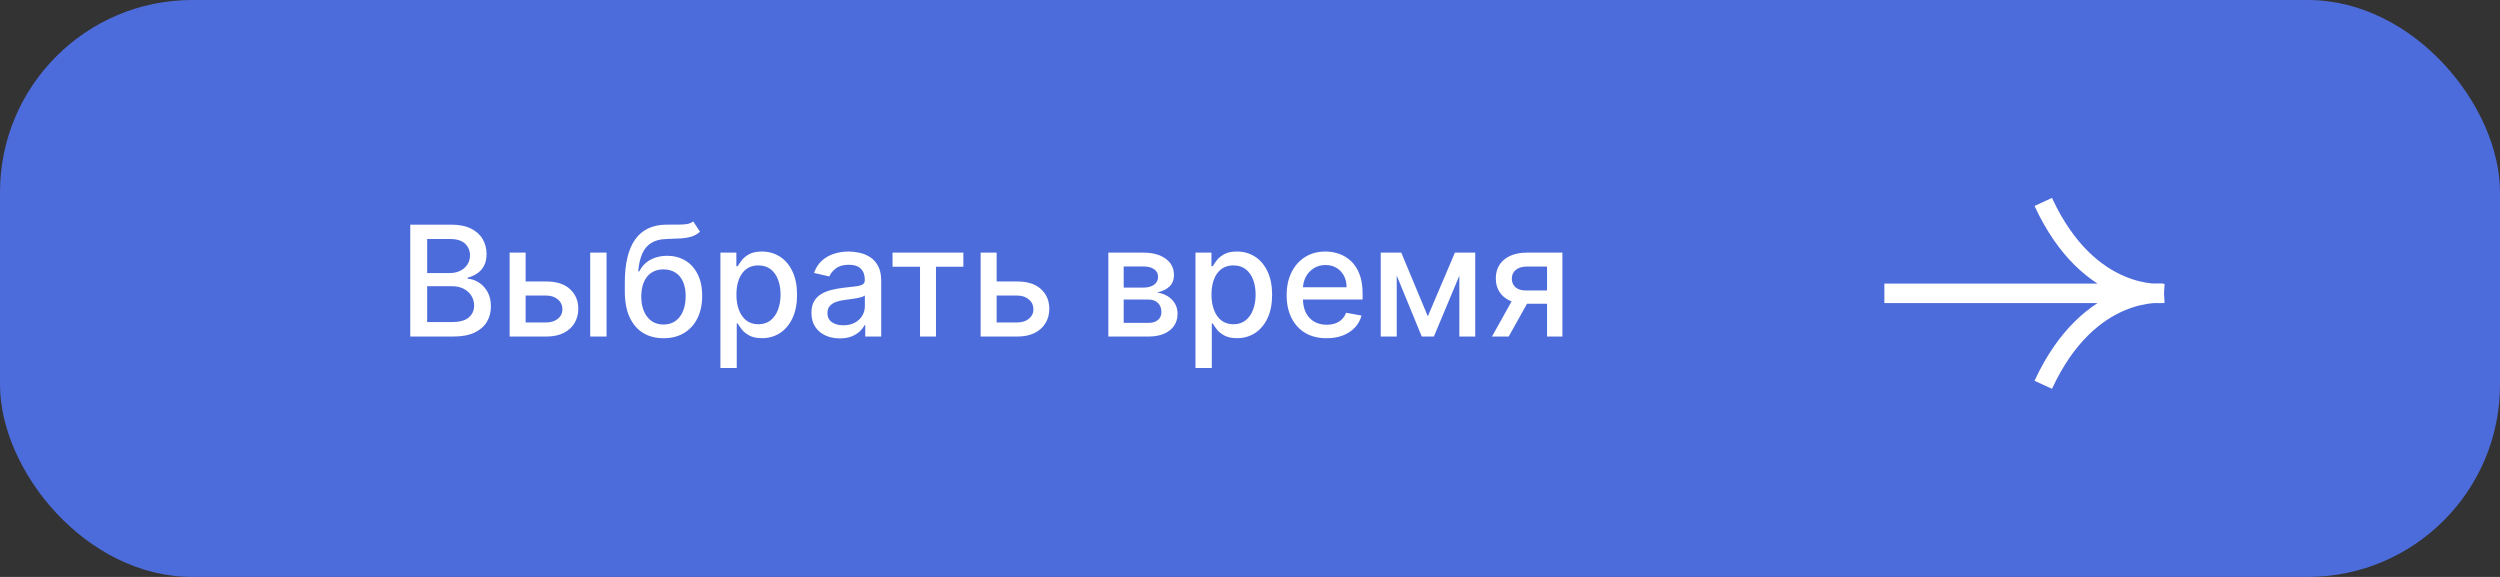
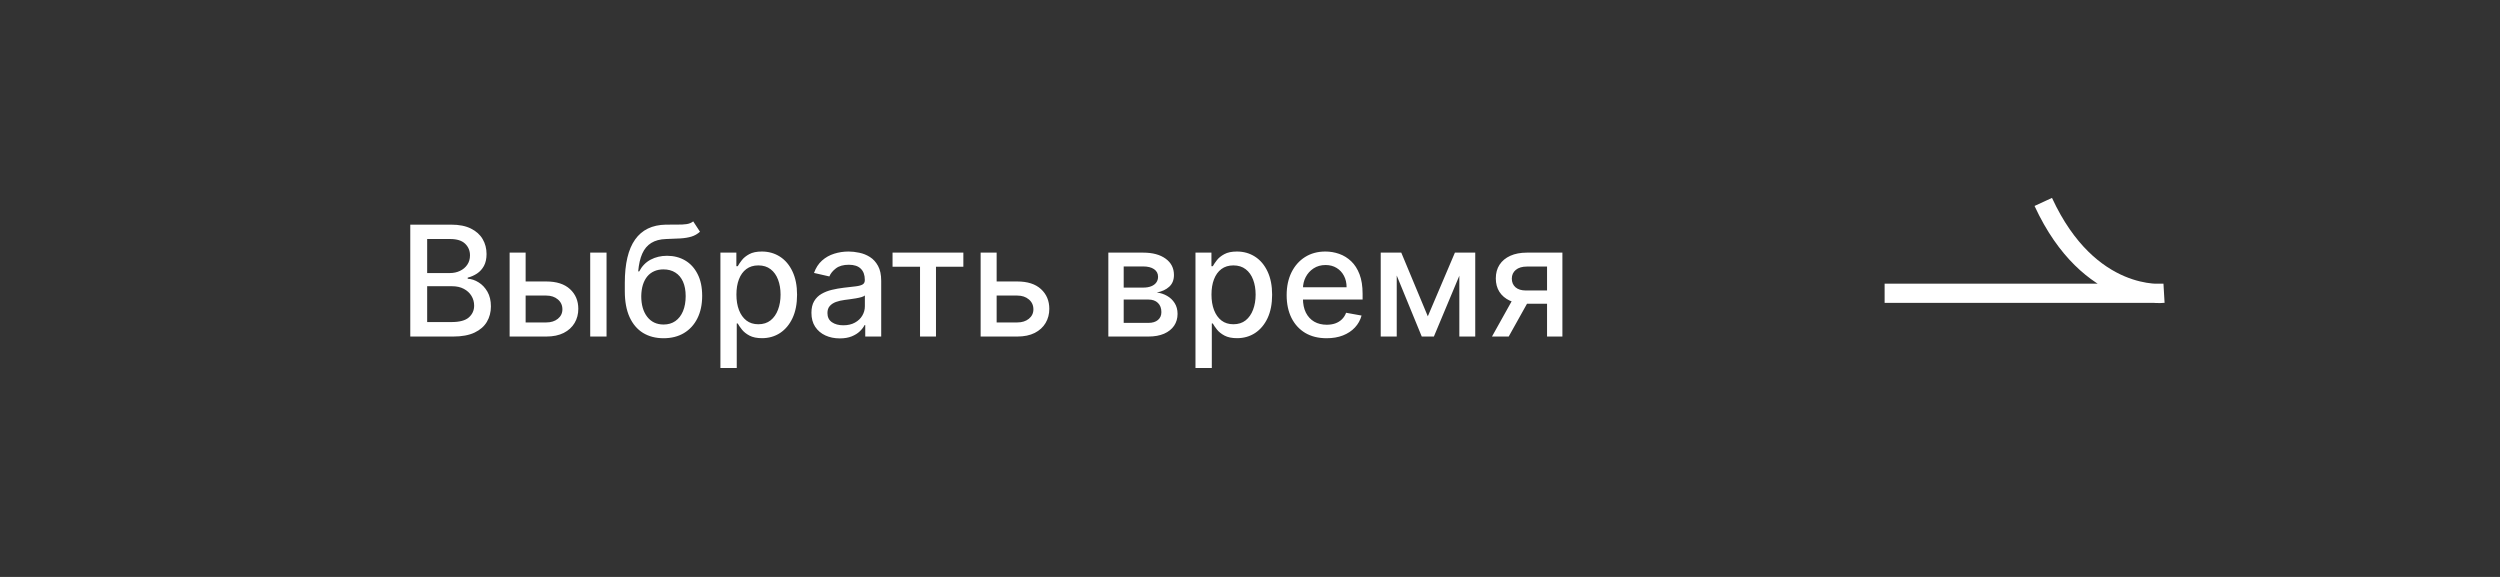
<svg xmlns="http://www.w3.org/2000/svg" width="260" height="60" viewBox="0 0 260 60" fill="none">
  <rect x="0" y="0" width="260" height="60" fill="#333333" stroke="none" />
-   <rect width="260" height="60" rx="20" fill="#4D6CDB" />
  <path d="M42.669 35V23.364H46.93C47.756 23.364 48.44 23.5 48.981 23.773C49.523 24.042 49.928 24.407 50.197 24.869C50.466 25.328 50.601 25.845 50.601 26.421C50.601 26.905 50.512 27.314 50.334 27.648C50.156 27.977 49.917 28.242 49.618 28.443C49.322 28.64 48.997 28.784 48.641 28.875V28.989C49.027 29.008 49.404 29.133 49.771 29.364C50.142 29.591 50.449 29.915 50.692 30.335C50.934 30.756 51.055 31.267 51.055 31.869C51.055 32.464 50.915 32.998 50.635 33.472C50.358 33.941 49.93 34.314 49.351 34.591C48.771 34.864 48.031 35 47.129 35H42.669ZM44.425 33.494H46.959C47.8 33.494 48.402 33.331 48.766 33.006C49.129 32.68 49.311 32.273 49.311 31.784C49.311 31.417 49.218 31.079 49.033 30.773C48.847 30.466 48.582 30.222 48.237 30.04C47.896 29.858 47.491 29.767 47.021 29.767H44.425V33.494ZM44.425 28.398H46.777C47.171 28.398 47.525 28.322 47.84 28.171C48.158 28.019 48.41 27.807 48.595 27.534C48.785 27.258 48.879 26.932 48.879 26.557C48.879 26.076 48.711 25.672 48.374 25.347C48.036 25.021 47.519 24.858 46.822 24.858H44.425V28.398ZM54.28 29.273H56.814C57.882 29.273 58.704 29.538 59.28 30.068C59.856 30.599 60.144 31.282 60.144 32.119C60.144 32.665 60.015 33.155 59.757 33.591C59.499 34.026 59.123 34.371 58.626 34.625C58.13 34.875 57.526 35 56.814 35H53.001V26.273H54.666V33.534H56.814C57.303 33.534 57.704 33.407 58.019 33.153C58.333 32.896 58.49 32.568 58.49 32.17C58.49 31.75 58.333 31.407 58.019 31.142C57.704 30.873 57.303 30.739 56.814 30.739H54.28V29.273ZM61.382 35V26.273H63.081V35H61.382ZM72.094 23.023L72.798 24.097C72.537 24.335 72.24 24.506 71.906 24.608C71.577 24.706 71.196 24.769 70.764 24.796C70.332 24.818 69.838 24.839 69.281 24.858C68.653 24.877 68.135 25.013 67.73 25.267C67.325 25.517 67.012 25.888 66.793 26.381C66.577 26.869 66.437 27.483 66.372 28.222H66.48C66.764 27.68 67.158 27.275 67.662 27.006C68.169 26.737 68.74 26.602 69.372 26.602C70.077 26.602 70.704 26.763 71.253 27.085C71.802 27.407 72.234 27.879 72.548 28.5C72.867 29.117 73.026 29.873 73.026 30.767C73.026 31.672 72.859 32.455 72.526 33.114C72.196 33.773 71.73 34.282 71.128 34.642C70.529 34.998 69.823 35.176 69.008 35.176C68.194 35.176 67.484 34.992 66.878 34.625C66.276 34.254 65.808 33.705 65.474 32.977C65.145 32.25 64.98 31.352 64.98 30.284V29.421C64.98 27.424 65.336 25.922 66.048 24.915C66.76 23.907 67.825 23.39 69.242 23.364C69.7 23.352 70.109 23.35 70.469 23.358C70.829 23.362 71.143 23.345 71.412 23.307C71.685 23.265 71.912 23.171 72.094 23.023ZM69.014 33.75C69.488 33.75 69.895 33.631 70.236 33.392C70.581 33.15 70.846 32.807 71.031 32.364C71.217 31.921 71.31 31.398 71.31 30.796C71.31 30.204 71.217 29.703 71.031 29.29C70.846 28.877 70.581 28.562 70.236 28.347C69.891 28.127 69.478 28.017 68.997 28.017C68.641 28.017 68.323 28.079 68.043 28.204C67.762 28.326 67.522 28.506 67.321 28.744C67.124 28.983 66.971 29.275 66.861 29.619C66.755 29.96 66.698 30.352 66.69 30.796C66.69 31.697 66.897 32.415 67.31 32.949C67.726 33.483 68.294 33.75 69.014 33.75ZM74.923 38.273V26.273H76.582V27.688H76.724C76.823 27.506 76.965 27.296 77.151 27.057C77.336 26.818 77.594 26.61 77.923 26.432C78.253 26.25 78.688 26.159 79.23 26.159C79.935 26.159 80.563 26.337 81.117 26.693C81.669 27.049 82.103 27.562 82.418 28.233C82.736 28.903 82.895 29.71 82.895 30.653C82.895 31.597 82.738 32.405 82.423 33.08C82.109 33.75 81.677 34.267 81.128 34.631C80.579 34.99 79.952 35.17 79.247 35.17C78.717 35.17 78.283 35.081 77.946 34.903C77.613 34.725 77.351 34.517 77.162 34.278C76.972 34.04 76.827 33.828 76.724 33.642H76.622V38.273H74.923ZM76.588 30.636C76.588 31.25 76.677 31.788 76.855 32.25C77.033 32.712 77.291 33.074 77.628 33.335C77.965 33.593 78.378 33.722 78.867 33.722C79.374 33.722 79.798 33.587 80.139 33.318C80.48 33.045 80.738 32.676 80.912 32.21C81.09 31.744 81.179 31.22 81.179 30.636C81.179 30.061 81.092 29.544 80.918 29.085C80.747 28.627 80.49 28.265 80.145 28C79.804 27.735 79.378 27.602 78.867 27.602C78.374 27.602 77.957 27.729 77.617 27.983C77.279 28.237 77.024 28.591 76.849 29.046C76.675 29.5 76.588 30.03 76.588 30.636ZM87.338 35.193C86.785 35.193 86.285 35.091 85.838 34.886C85.391 34.678 85.037 34.377 84.776 33.983C84.518 33.589 84.389 33.106 84.389 32.534C84.389 32.042 84.484 31.636 84.673 31.318C84.863 31 85.118 30.748 85.44 30.562C85.762 30.377 86.122 30.237 86.52 30.142C86.918 30.047 87.323 29.975 87.736 29.926C88.258 29.866 88.683 29.816 89.008 29.778C89.334 29.737 89.571 29.671 89.719 29.579C89.867 29.489 89.94 29.341 89.94 29.136V29.097C89.94 28.6 89.8 28.216 89.52 27.943C89.243 27.671 88.831 27.534 88.281 27.534C87.709 27.534 87.258 27.661 86.929 27.915C86.603 28.165 86.378 28.443 86.253 28.75L84.656 28.386C84.846 27.856 85.122 27.428 85.486 27.102C85.853 26.773 86.276 26.534 86.753 26.386C87.23 26.235 87.732 26.159 88.258 26.159C88.607 26.159 88.976 26.201 89.367 26.284C89.76 26.364 90.128 26.511 90.469 26.727C90.813 26.943 91.096 27.252 91.315 27.653C91.535 28.051 91.645 28.568 91.645 29.204V35H89.986V33.807H89.918C89.808 34.026 89.643 34.242 89.423 34.455C89.204 34.667 88.921 34.843 88.577 34.983C88.232 35.123 87.819 35.193 87.338 35.193ZM87.707 33.83C88.177 33.83 88.579 33.737 88.912 33.551C89.249 33.365 89.505 33.123 89.679 32.824C89.857 32.521 89.946 32.197 89.946 31.852V30.727C89.885 30.788 89.768 30.845 89.594 30.898C89.423 30.947 89.228 30.991 89.008 31.028C88.789 31.062 88.575 31.095 88.367 31.125C88.158 31.151 87.984 31.174 87.844 31.193C87.514 31.235 87.213 31.305 86.94 31.403C86.671 31.502 86.456 31.644 86.293 31.829C86.133 32.011 86.054 32.254 86.054 32.557C86.054 32.977 86.209 33.295 86.52 33.511C86.831 33.724 87.226 33.83 87.707 33.83ZM92.825 27.739V26.273H100.189V27.739H97.342V35H95.683V27.739H92.825ZM103.264 29.273H105.798C106.866 29.273 107.688 29.538 108.264 30.068C108.84 30.599 109.128 31.282 109.128 32.119C109.128 32.665 108.999 33.155 108.741 33.591C108.484 34.026 108.107 34.371 107.611 34.625C107.115 34.875 106.51 35 105.798 35H101.986V26.273H103.651V33.534H105.798C106.287 33.534 106.688 33.407 107.003 33.153C107.317 32.896 107.474 32.568 107.474 32.17C107.474 31.75 107.317 31.407 107.003 31.142C106.688 30.873 106.287 30.739 105.798 30.739H103.264V29.273ZM115.267 35V26.273H118.886C119.871 26.273 120.652 26.483 121.227 26.903C121.803 27.32 122.091 27.886 122.091 28.602C122.091 29.114 121.928 29.519 121.602 29.818C121.277 30.117 120.845 30.318 120.307 30.421C120.697 30.466 121.055 30.583 121.381 30.773C121.706 30.958 121.968 31.208 122.165 31.523C122.366 31.837 122.466 32.212 122.466 32.648C122.466 33.11 122.347 33.519 122.108 33.875C121.869 34.227 121.523 34.504 121.068 34.705C120.617 34.901 120.074 35 119.438 35H115.267ZM116.864 33.58H119.438C119.858 33.58 120.188 33.479 120.426 33.278C120.665 33.078 120.784 32.805 120.784 32.46C120.784 32.055 120.665 31.737 120.426 31.506C120.188 31.271 119.858 31.153 119.438 31.153H116.864V33.58ZM116.864 29.909H118.903C119.222 29.909 119.494 29.864 119.722 29.773C119.953 29.682 120.129 29.553 120.25 29.386C120.375 29.216 120.438 29.015 120.438 28.784C120.438 28.447 120.299 28.184 120.023 27.994C119.746 27.805 119.367 27.71 118.886 27.71H116.864V29.909ZM124.33 38.273V26.273H125.989V27.688H126.131C126.229 27.506 126.371 27.296 126.557 27.057C126.742 26.818 127 26.61 127.33 26.432C127.659 26.25 128.095 26.159 128.636 26.159C129.341 26.159 129.97 26.337 130.523 26.693C131.076 27.049 131.509 27.562 131.824 28.233C132.142 28.903 132.301 29.71 132.301 30.653C132.301 31.597 132.144 32.405 131.83 33.08C131.515 33.75 131.083 34.267 130.534 34.631C129.985 34.99 129.358 35.17 128.653 35.17C128.123 35.17 127.689 35.081 127.352 34.903C127.019 34.725 126.758 34.517 126.568 34.278C126.379 34.04 126.233 33.828 126.131 33.642H126.028V38.273H124.33ZM125.994 30.636C125.994 31.25 126.083 31.788 126.261 32.25C126.439 32.712 126.697 33.074 127.034 33.335C127.371 33.593 127.784 33.722 128.273 33.722C128.78 33.722 129.205 33.587 129.545 33.318C129.886 33.045 130.144 32.676 130.318 32.21C130.496 31.744 130.585 31.22 130.585 30.636C130.585 30.061 130.498 29.544 130.324 29.085C130.153 28.627 129.896 28.265 129.551 28C129.21 27.735 128.784 27.602 128.273 27.602C127.78 27.602 127.364 27.729 127.023 27.983C126.686 28.237 126.43 28.591 126.256 29.046C126.081 29.5 125.994 30.03 125.994 30.636ZM137.966 35.176C137.106 35.176 136.366 34.992 135.744 34.625C135.127 34.254 134.65 33.733 134.312 33.062C133.979 32.388 133.812 31.599 133.812 30.693C133.812 29.799 133.979 29.011 134.312 28.329C134.65 27.648 135.119 27.116 135.722 26.733C136.328 26.35 137.036 26.159 137.847 26.159C138.339 26.159 138.816 26.241 139.278 26.403C139.741 26.566 140.155 26.822 140.523 27.171C140.89 27.519 141.18 27.972 141.392 28.528C141.604 29.081 141.71 29.754 141.71 30.546V31.148H134.773V29.875H140.045C140.045 29.428 139.955 29.032 139.773 28.688C139.591 28.339 139.335 28.064 139.006 27.864C138.68 27.663 138.297 27.562 137.858 27.562C137.381 27.562 136.964 27.68 136.608 27.915C136.256 28.146 135.983 28.449 135.79 28.824C135.6 29.195 135.506 29.599 135.506 30.034V31.028C135.506 31.612 135.608 32.108 135.812 32.517C136.021 32.926 136.311 33.239 136.682 33.455C137.053 33.667 137.487 33.773 137.983 33.773C138.305 33.773 138.598 33.727 138.864 33.636C139.129 33.542 139.358 33.401 139.551 33.216C139.744 33.03 139.892 32.801 139.994 32.528L141.602 32.818C141.473 33.292 141.242 33.706 140.909 34.062C140.58 34.415 140.165 34.689 139.665 34.886C139.169 35.08 138.602 35.176 137.966 35.176ZM148.493 32.898L151.311 26.273H152.777L149.124 35H147.862L144.283 26.273H145.732L148.493 32.898ZM145.26 26.273V35H143.595V26.273H145.26ZM151.771 35V26.273H153.425V35H151.771ZM160.893 35V27.722H158.803C158.306 27.722 157.92 27.837 157.643 28.068C157.367 28.299 157.229 28.602 157.229 28.977C157.229 29.349 157.356 29.648 157.609 29.875C157.867 30.099 158.227 30.21 158.689 30.21H161.388V31.585H158.689C158.045 31.585 157.488 31.479 157.018 31.267C156.553 31.051 156.193 30.746 155.939 30.352C155.689 29.958 155.564 29.492 155.564 28.954C155.564 28.405 155.693 27.932 155.95 27.534C156.212 27.133 156.585 26.822 157.07 26.602C157.558 26.383 158.136 26.273 158.803 26.273H162.49V35H160.893ZM155.166 35L157.626 30.591H159.365L156.905 35H155.166Z" fill="white" />
  <path d="M223.983 30.5H225C225 30.5 224.623 30.544 223.983 30.5Z" fill="white" />
  <path d="M196 30.5H225C225 30.5 217.3 31.4 212.5 21" stroke="white" stroke-width="2" />
  <path d="M223.983 30.52H225C225 30.52 224.623 30.476 223.983 30.52Z" fill="white" />
-   <path d="M196 30.52H225C225 30.52 217.3 29.619 212.5 40.02" stroke="white" stroke-width="2" />
</svg>